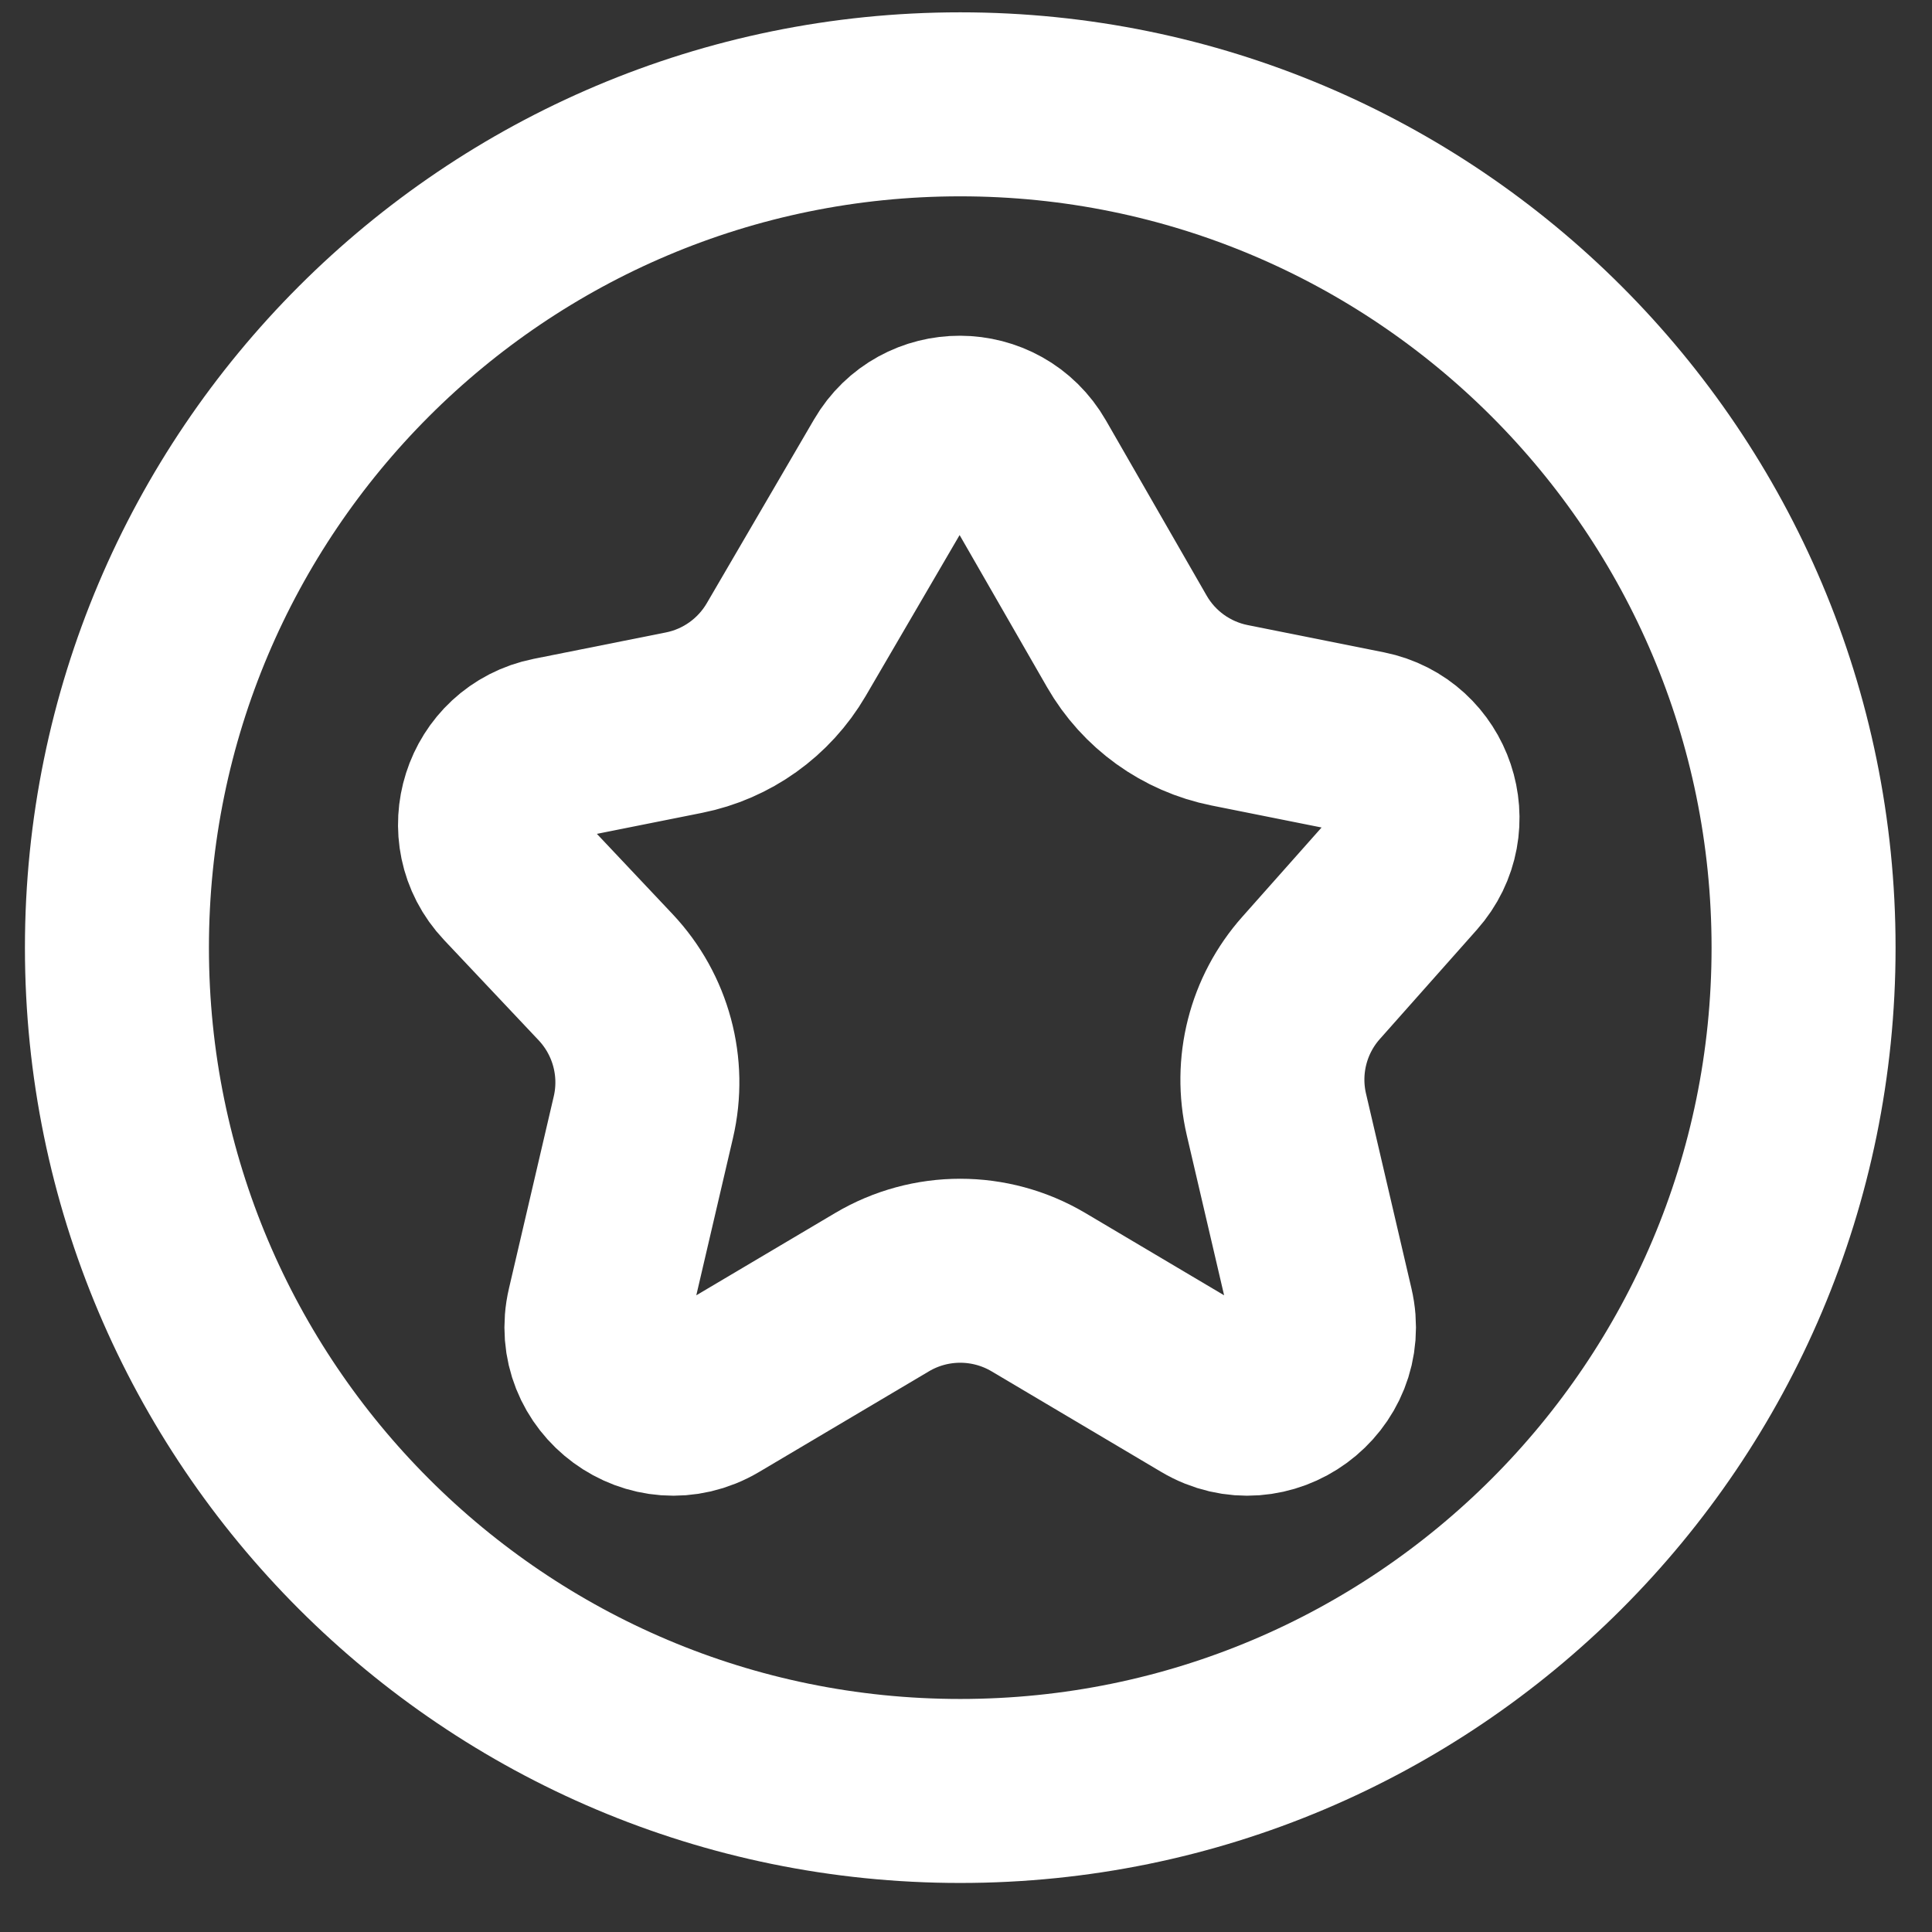
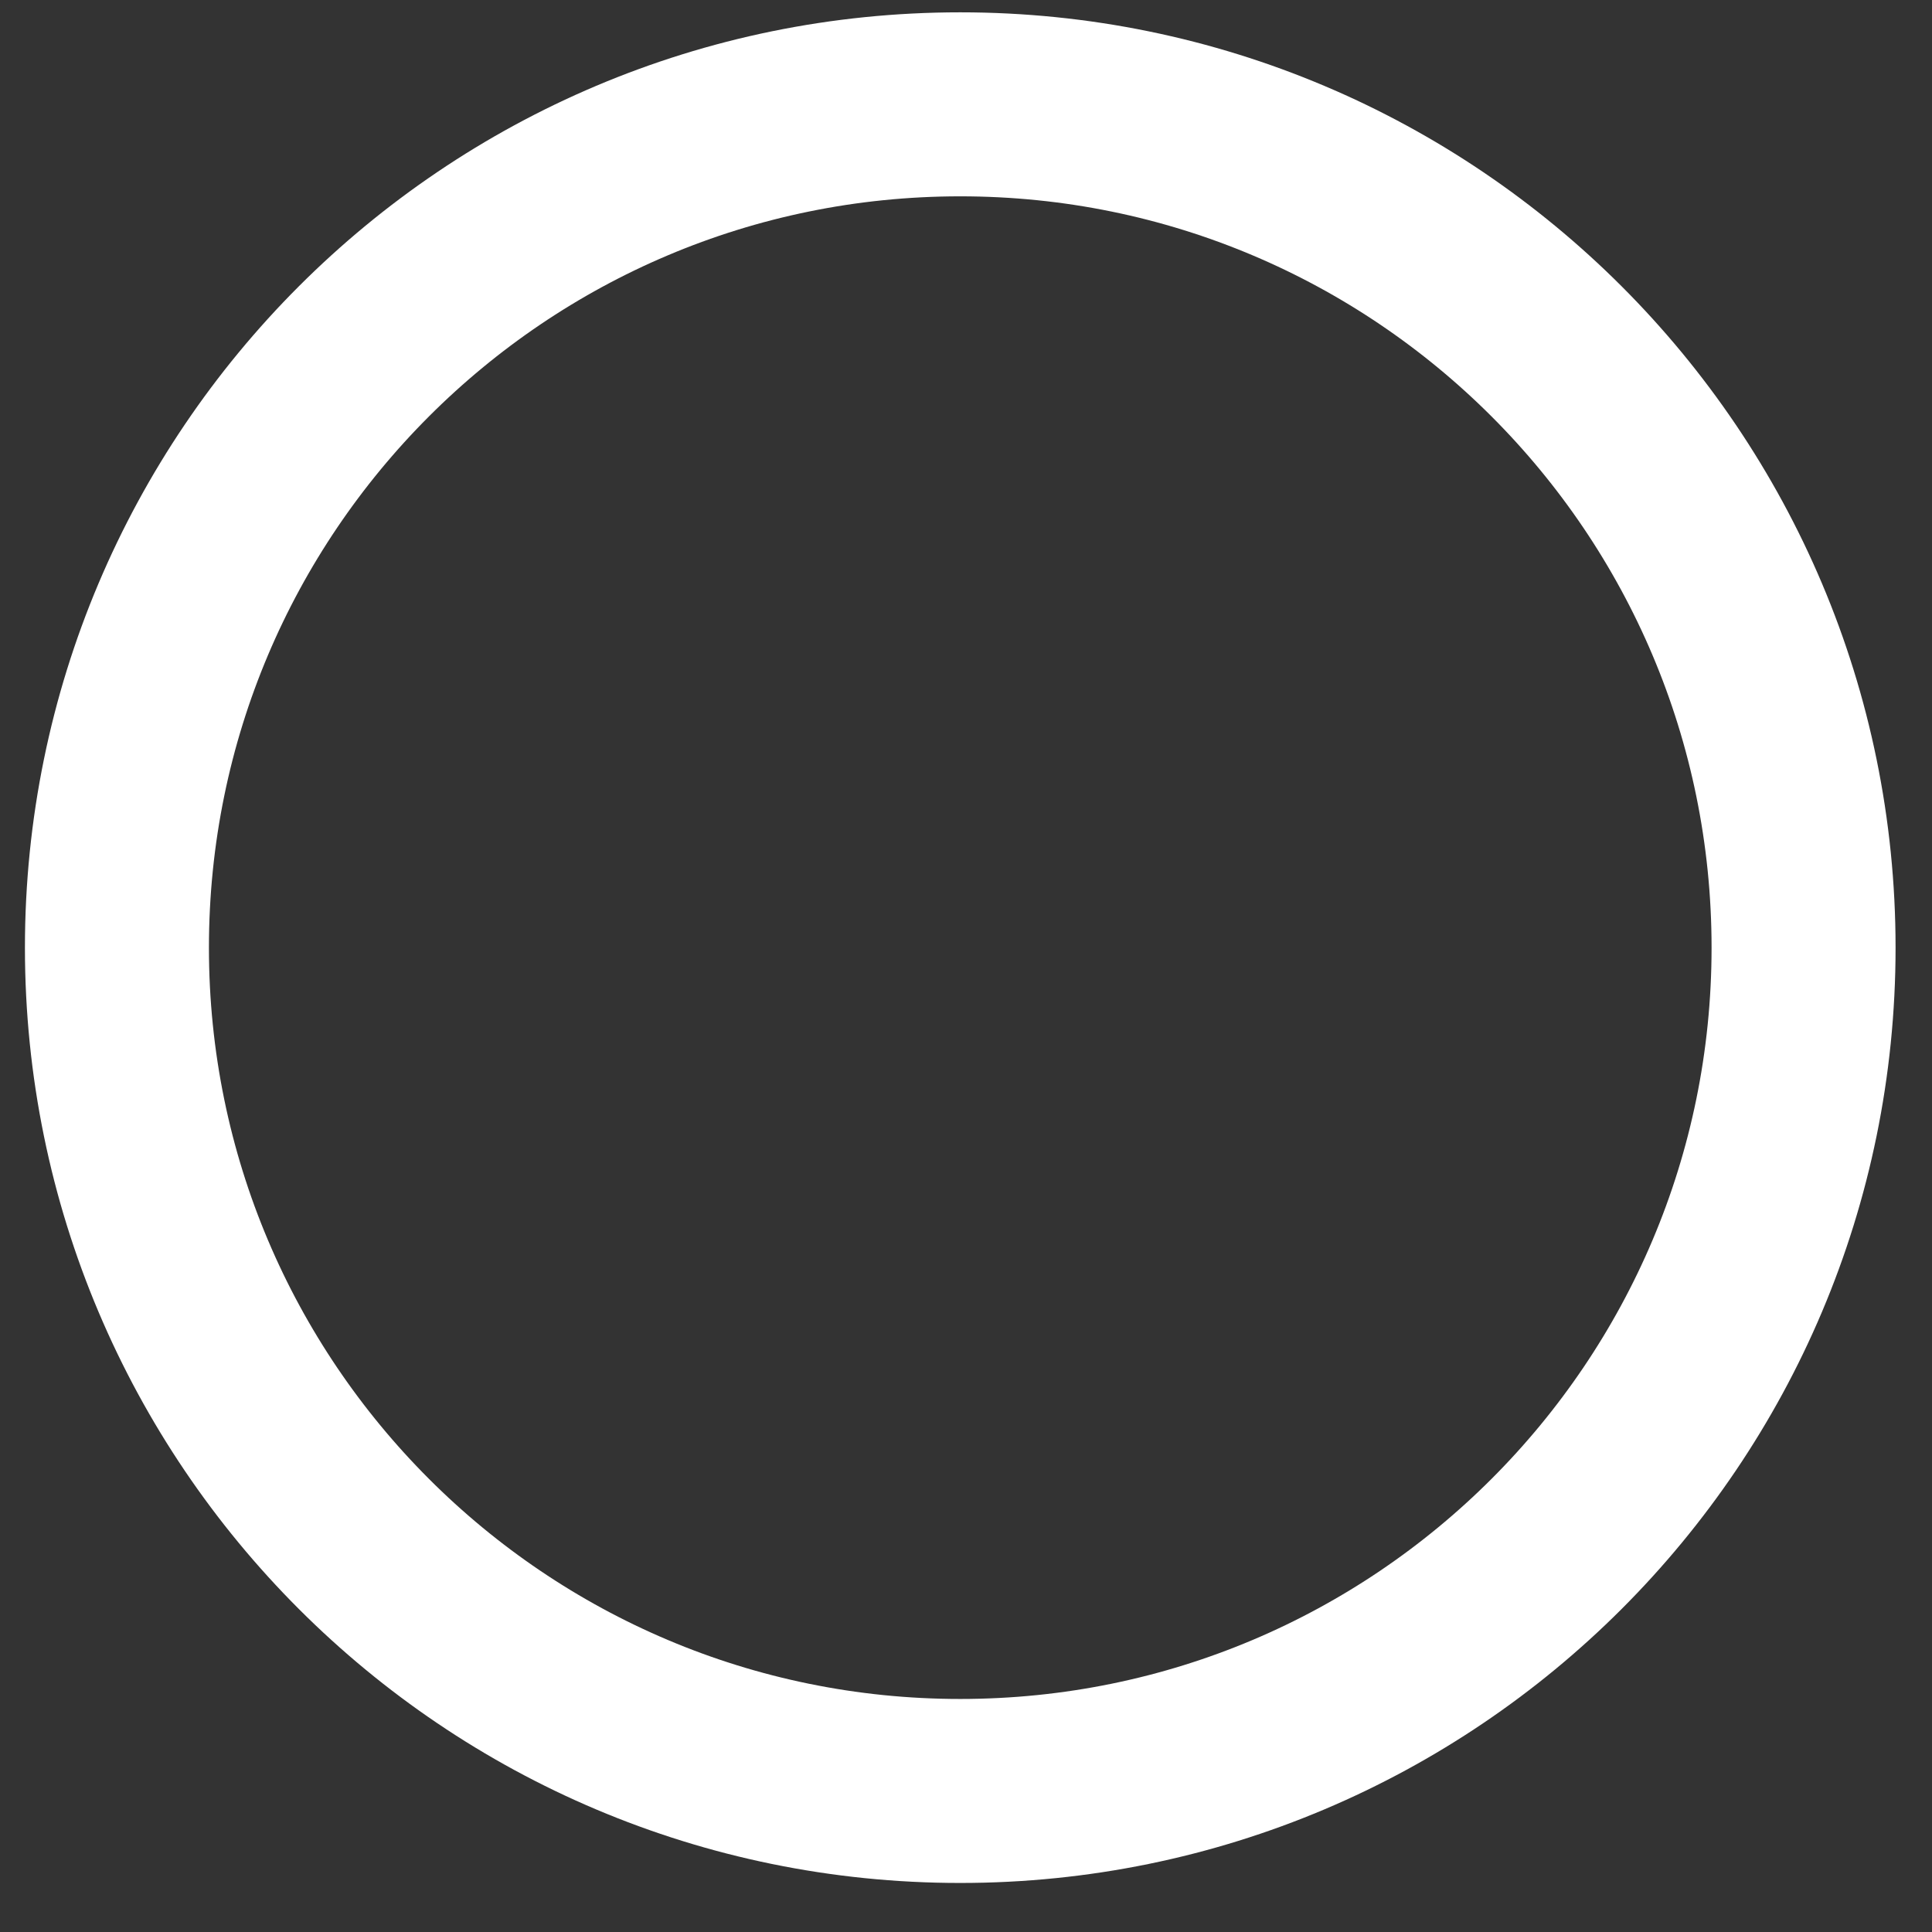
<svg xmlns="http://www.w3.org/2000/svg" width="21" height="21" viewBox="0 0 21 21" fill="none">
  <rect x="0" y="0" width="21" height="21" fill="#333333" stroke="none" />
-   <path d="M12.248 6.971L11.154 5.068C10.835 4.512 10.035 4.509 9.712 5.063L8.546 7.061C8.306 7.472 7.901 7.762 7.434 7.855L5.997 8.142C5.355 8.271 5.105 9.055 5.554 9.531L6.583 10.622C6.966 11.029 7.12 11.6 6.993 12.144L6.506 14.232C6.339 14.947 7.111 15.513 7.742 15.139L9.588 14.045C10.111 13.735 10.763 13.735 11.287 14.045L13.132 15.139C13.763 15.513 14.535 14.947 14.368 14.232L13.874 12.114C13.751 11.586 13.892 11.032 14.252 10.628L15.305 9.442C15.733 8.961 15.477 8.198 14.846 8.071L13.366 7.775C12.895 7.681 12.487 7.388 12.248 6.971Z" stroke="white" stroke-width="2" />
  <path d="M19.604 10.301C19.604 15.363 15.5 19.467 10.437 19.467C5.375 19.467 1.271 15.363 1.271 10.301C1.271 5.238 5.375 1.134 10.437 1.134C15.5 1.134 19.604 5.238 19.604 10.301Z" stroke="white" stroke-width="2" />
</svg>